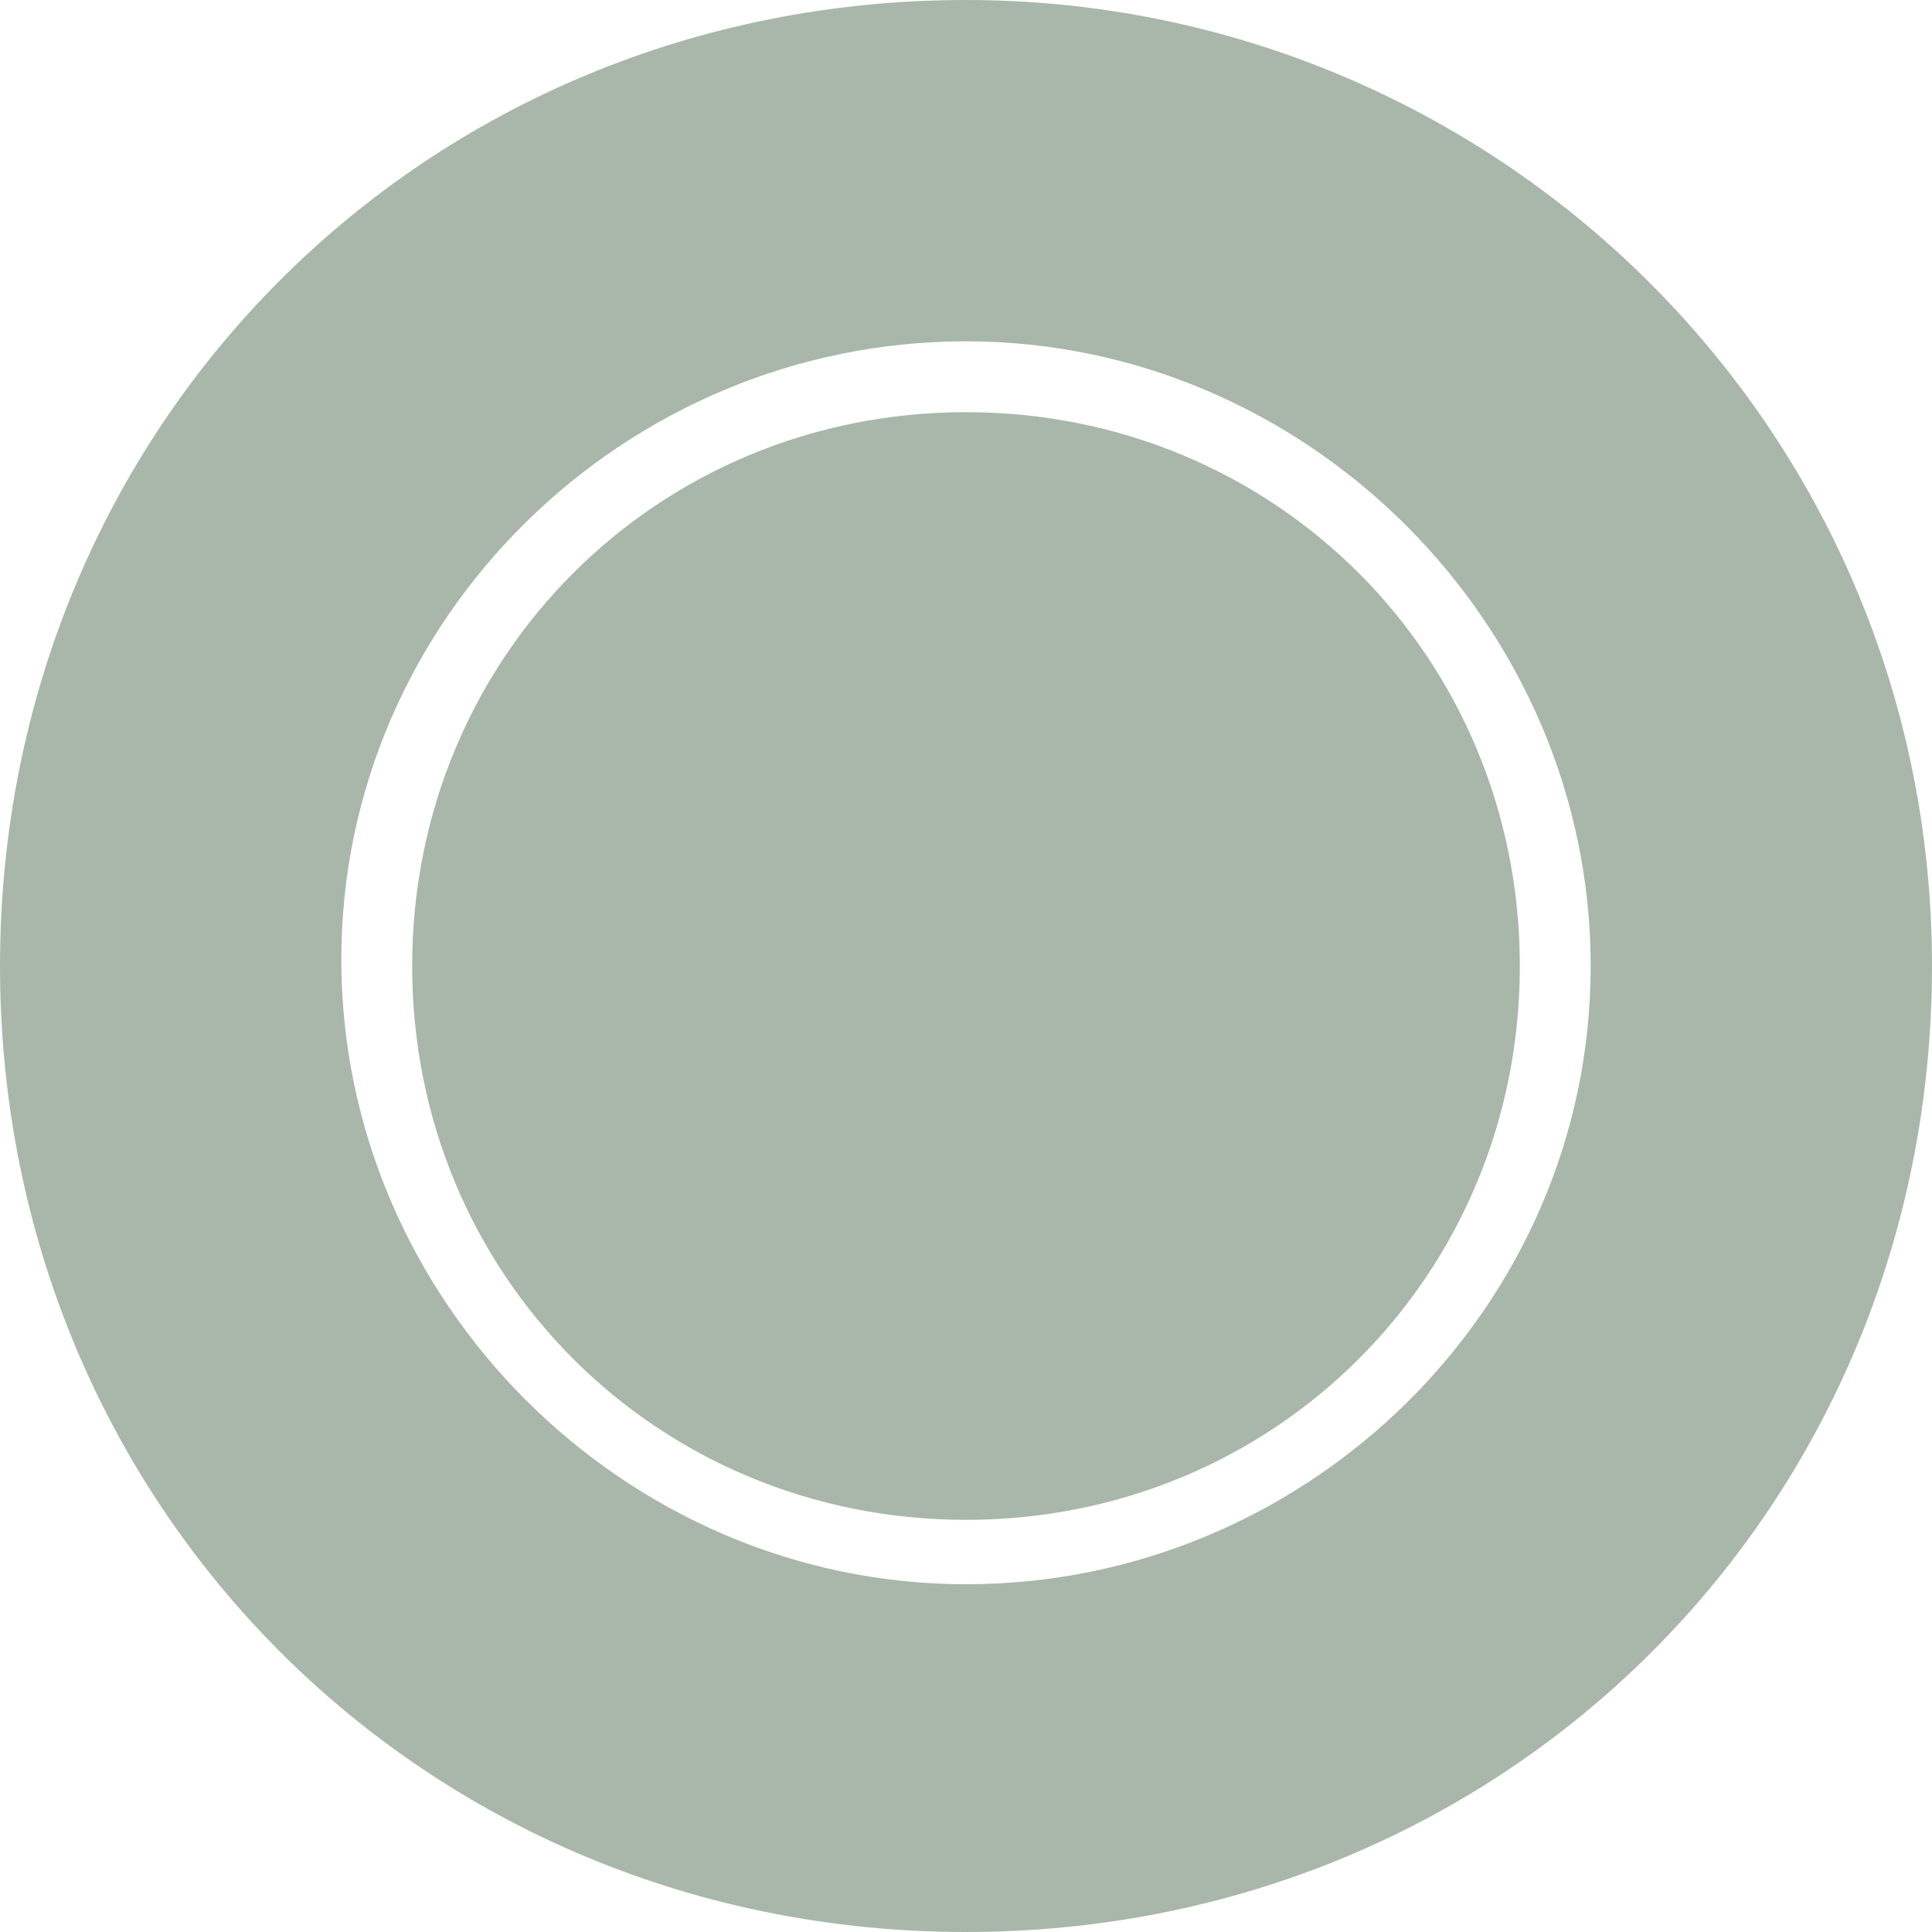
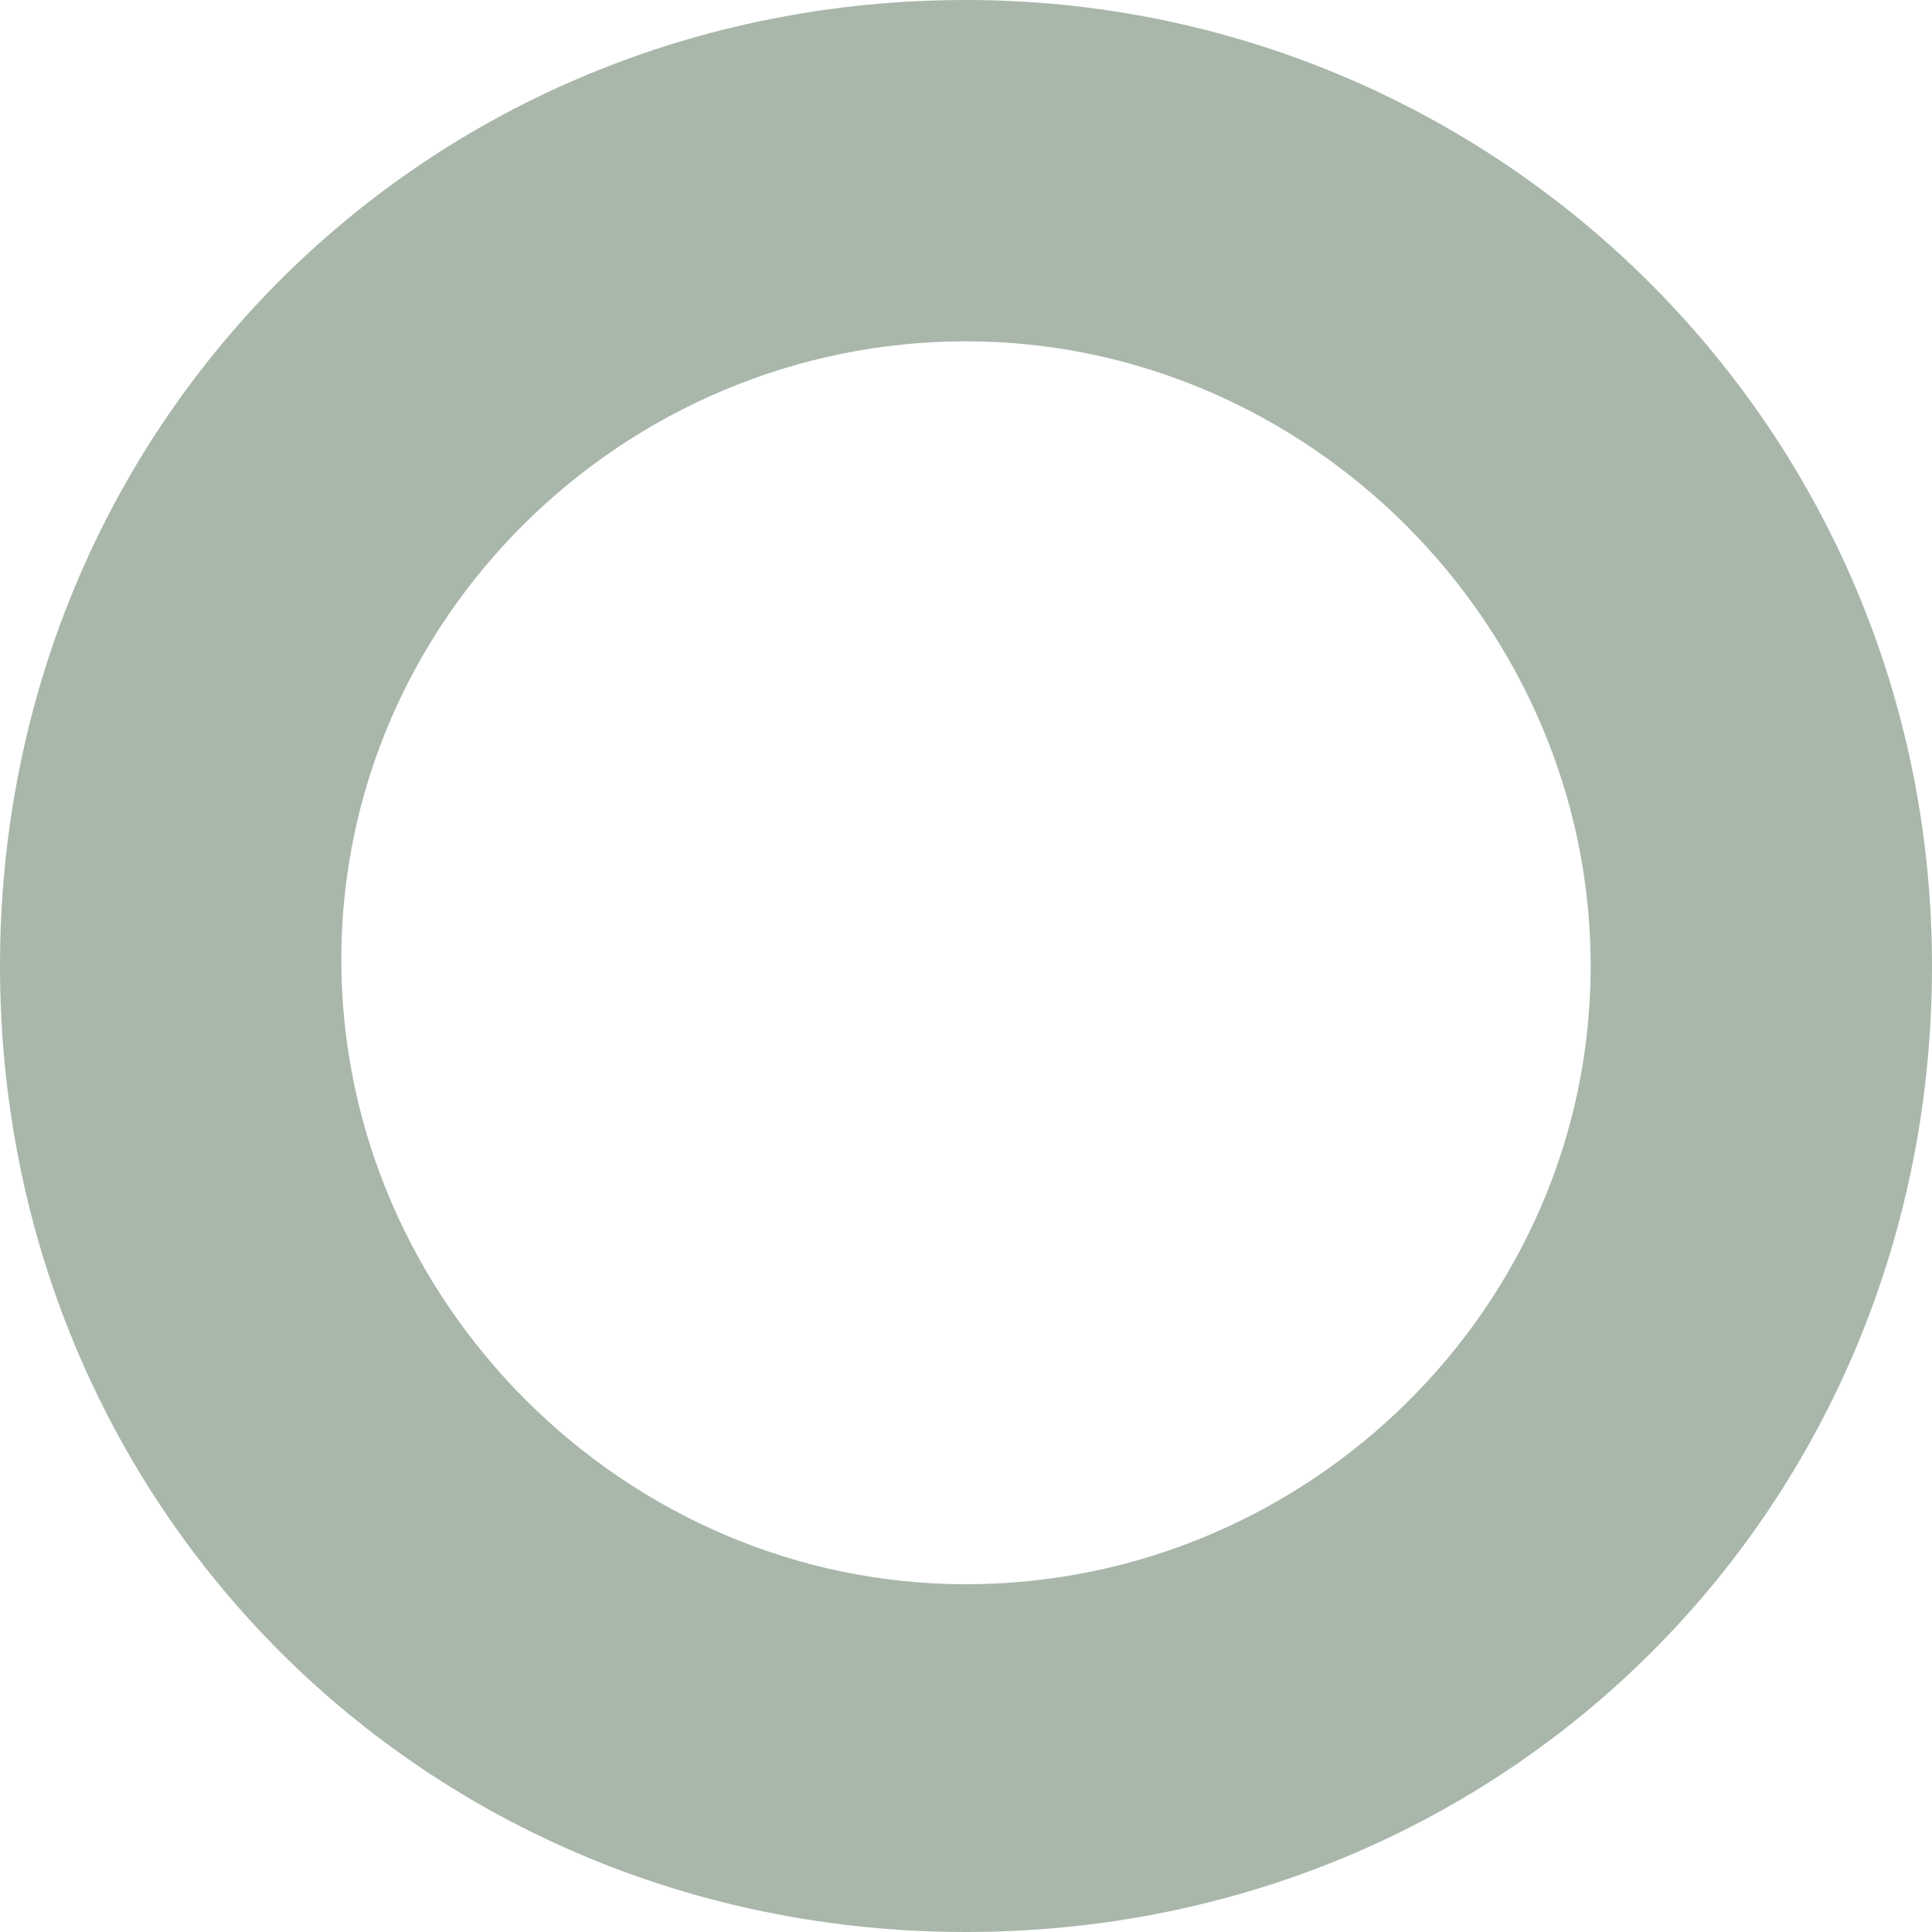
<svg xmlns="http://www.w3.org/2000/svg" version="1.1" id="Livello_1" x="0px" y="0px" viewBox="0 0 30 30" style="enable-background:new 0 0 30 30;" xml:space="preserve" width="0.796cm" height="0.796cm">
  <style type="text/css">
	.st0{fill:#A9B7AA;}
</style>
  <g id="Livello_x0020_1">
    <path class="st0" d="M15,0C6.6,0,0,6.6,0,15s6.6,15,15,15s15-6.6,15-15S23.2,0,15,0z M15,24.6c-5.3,0-9.7-4.4-9.7-9.7   S9.7,5.3,15,5.3s9.7,4.4,9.7,9.7S20.3,24.6,15,24.6z" />
-     <path class="st0" d="M15,6.4c-4.8,0-8.6,3.8-8.6,8.6s3.8,8.6,8.6,8.6s8.6-3.8,8.6-8.6S19.8,6.4,15,6.4z" />
  </g>
</svg>